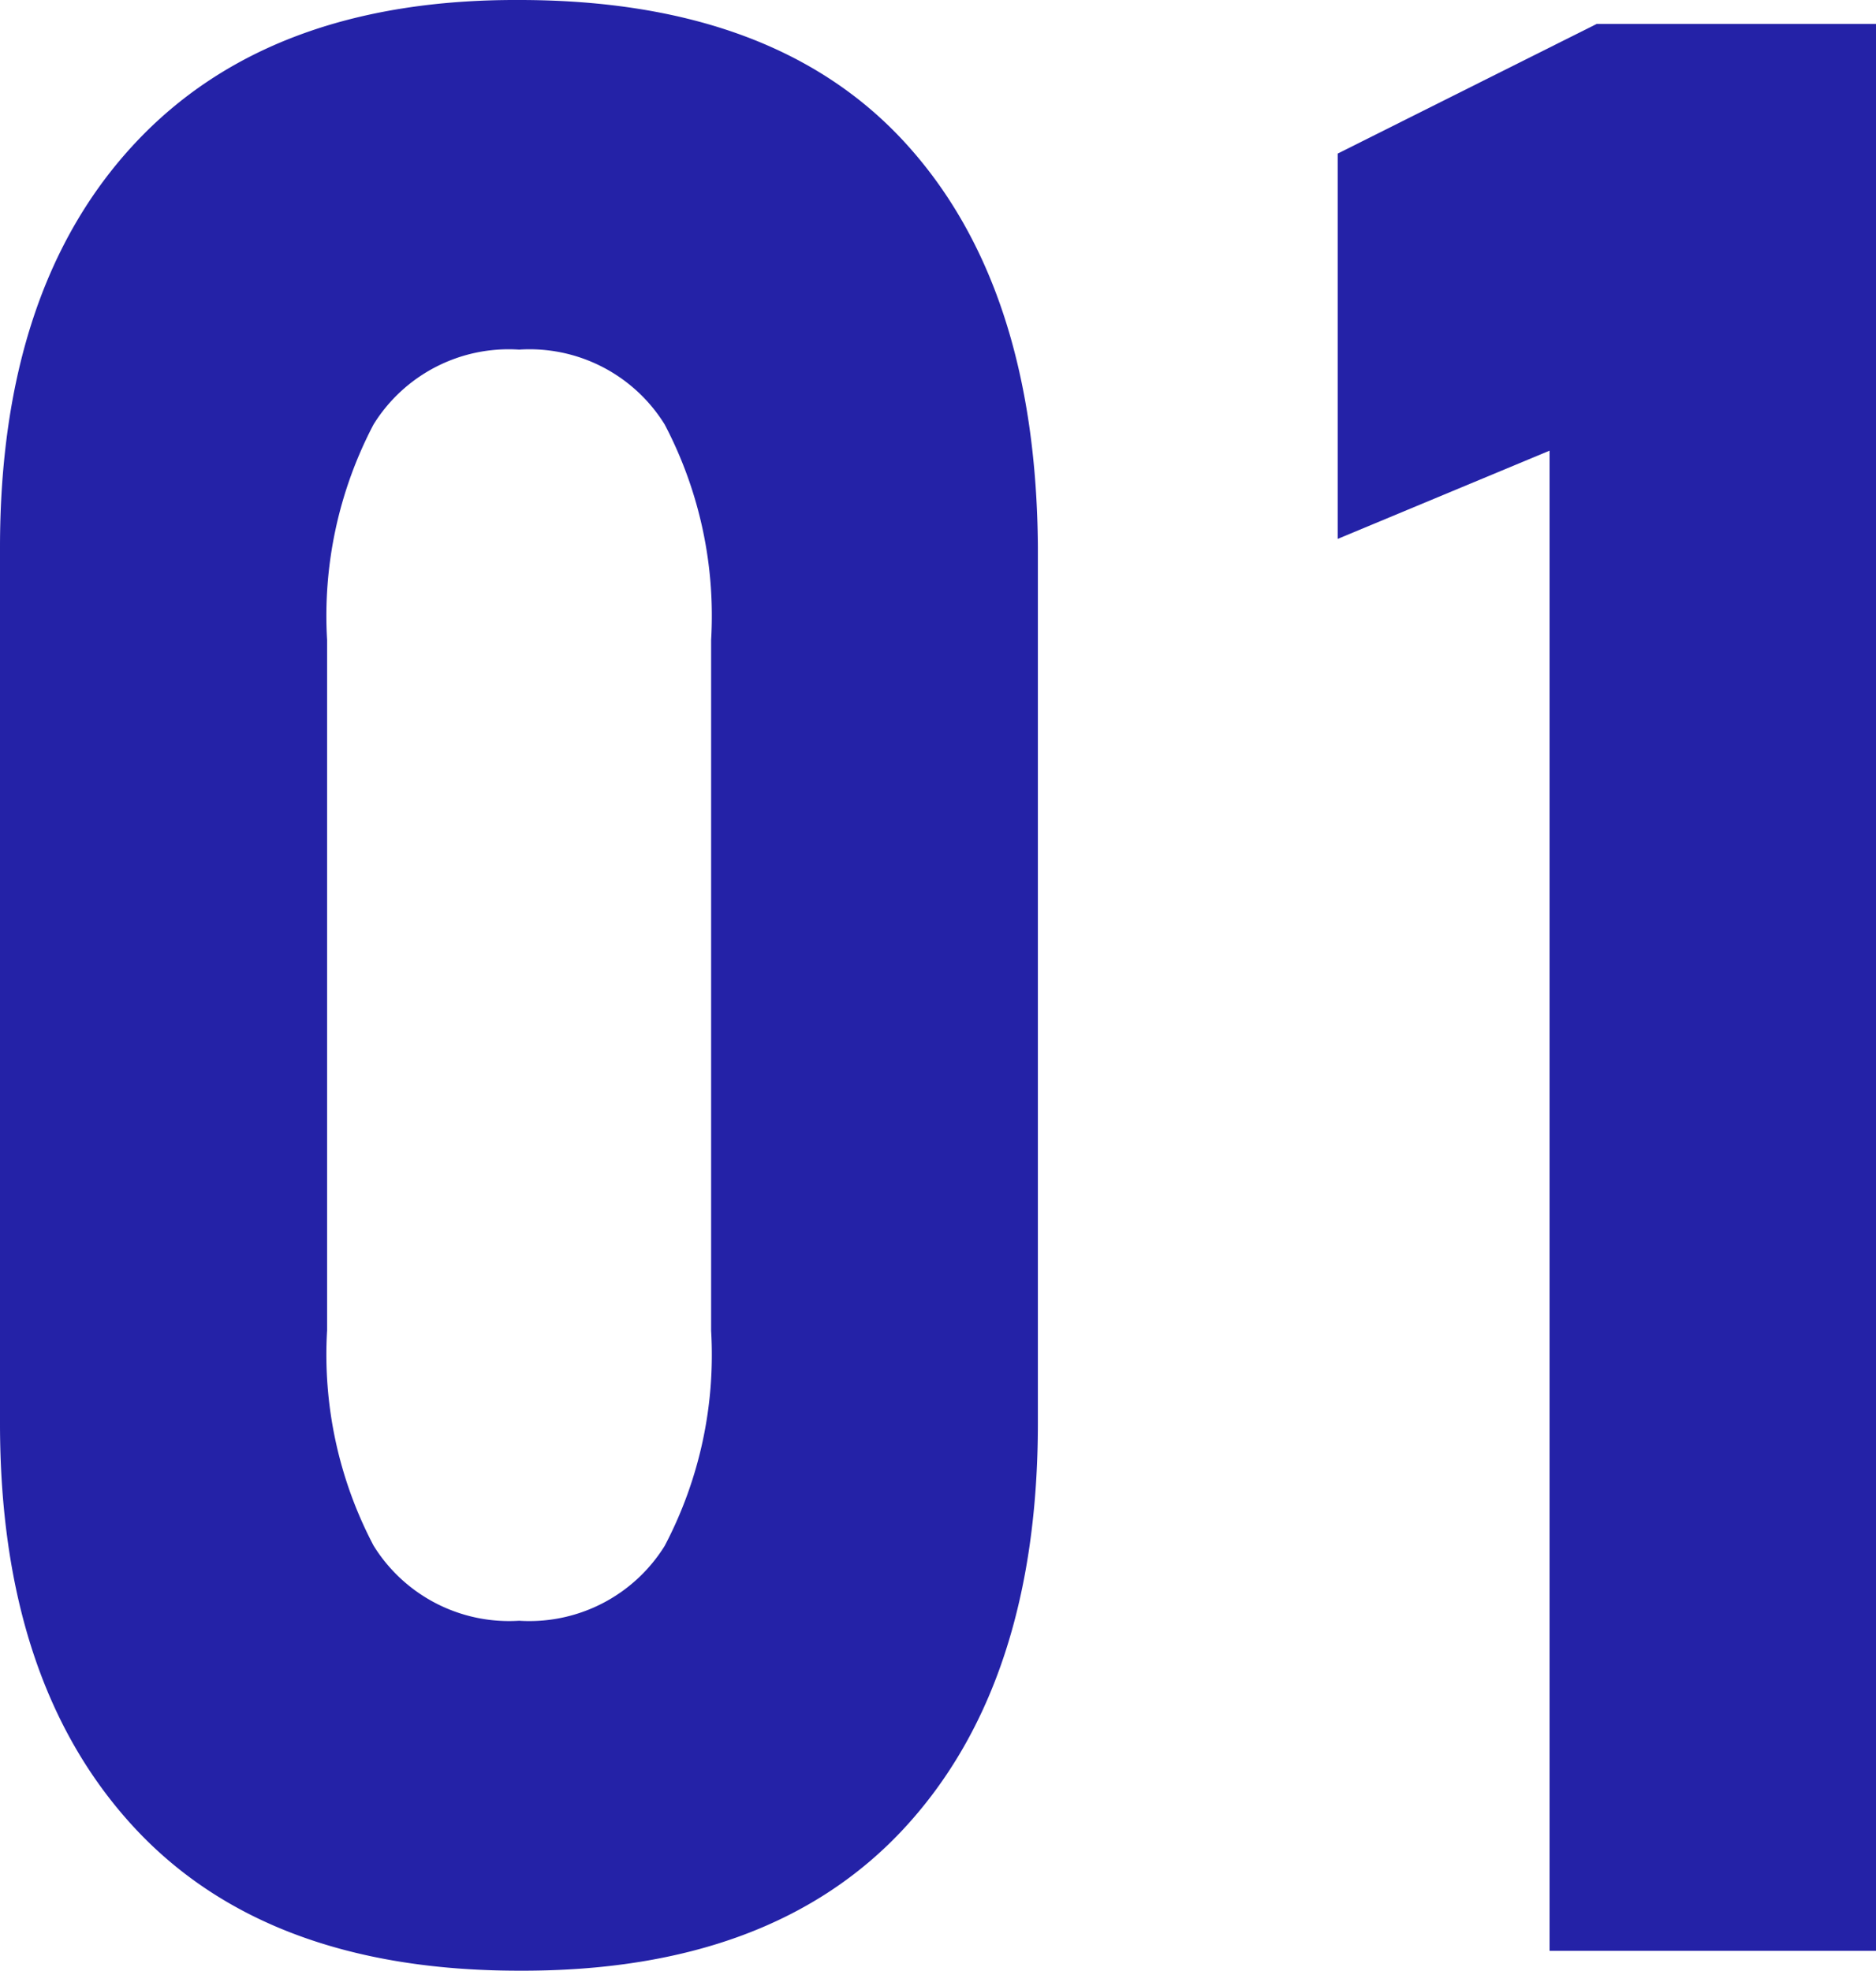
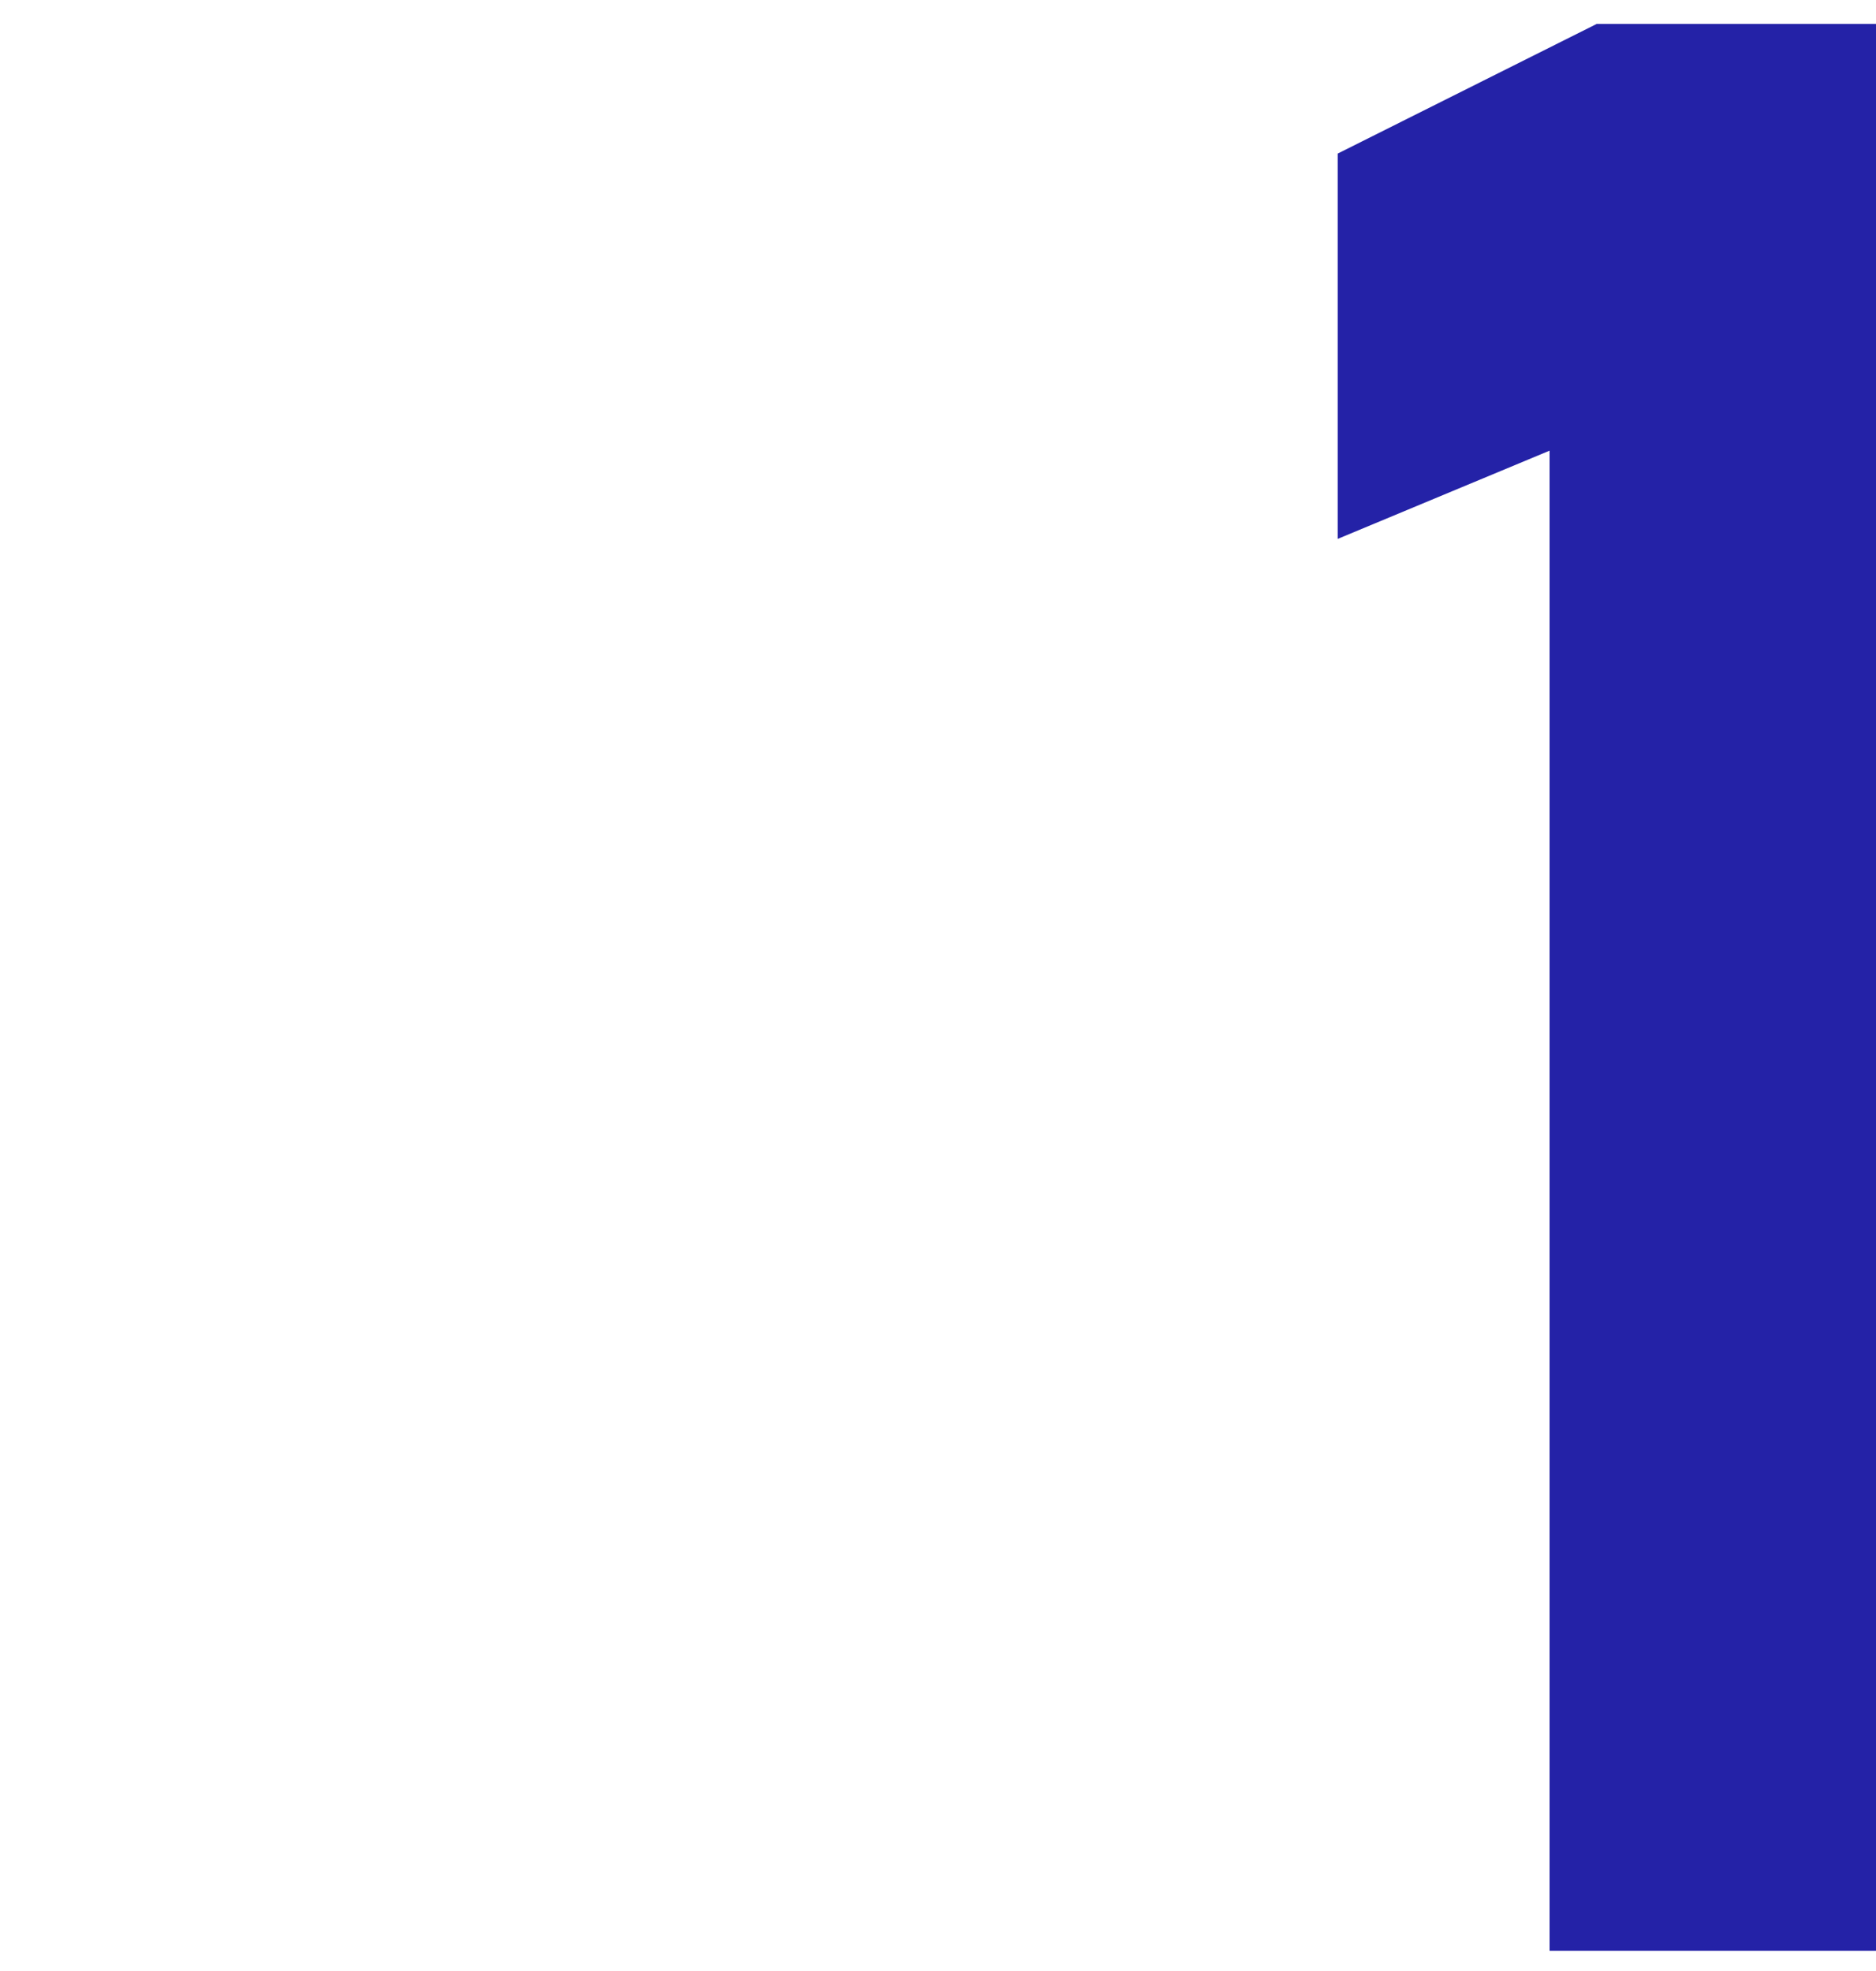
<svg xmlns="http://www.w3.org/2000/svg" viewBox="0 0 55.69 58.51">
  <defs>
    <style>.cls-1{fill:#2422a7;}</style>
  </defs>
  <g id="レイヤー_2" data-name="レイヤー 2">
    <g id="reason">
-       <path class="cls-1" d="M3.93,54.2Q0,49.9,0,42.26v-26q0-7.71,4-12T15.41,0Q23,0,26.88,4.25t3.93,12v26q0,7.71-3.94,12T15.41,58.51Q7.87,58.51,3.93,54.2Zm15.8-8.3a12.18,12.18,0,0,0,1.38-6.39V19a12.22,12.22,0,0,0-1.38-6.4,4.72,4.72,0,0,0-4.32-2.22,4.72,4.72,0,0,0-4.32,2.22A12.22,12.22,0,0,0,9.71,19v20.5a12.18,12.18,0,0,0,1.38,6.39,4.73,4.73,0,0,0,4.32,2.23A4.73,4.73,0,0,0,19.73,45.9Z" />
      <path class="cls-1" d="M55.69,57.92H46V13.38L39.71,16V4.56L47.4.71h8.29Z" />
    </g>
  </g>
</svg>